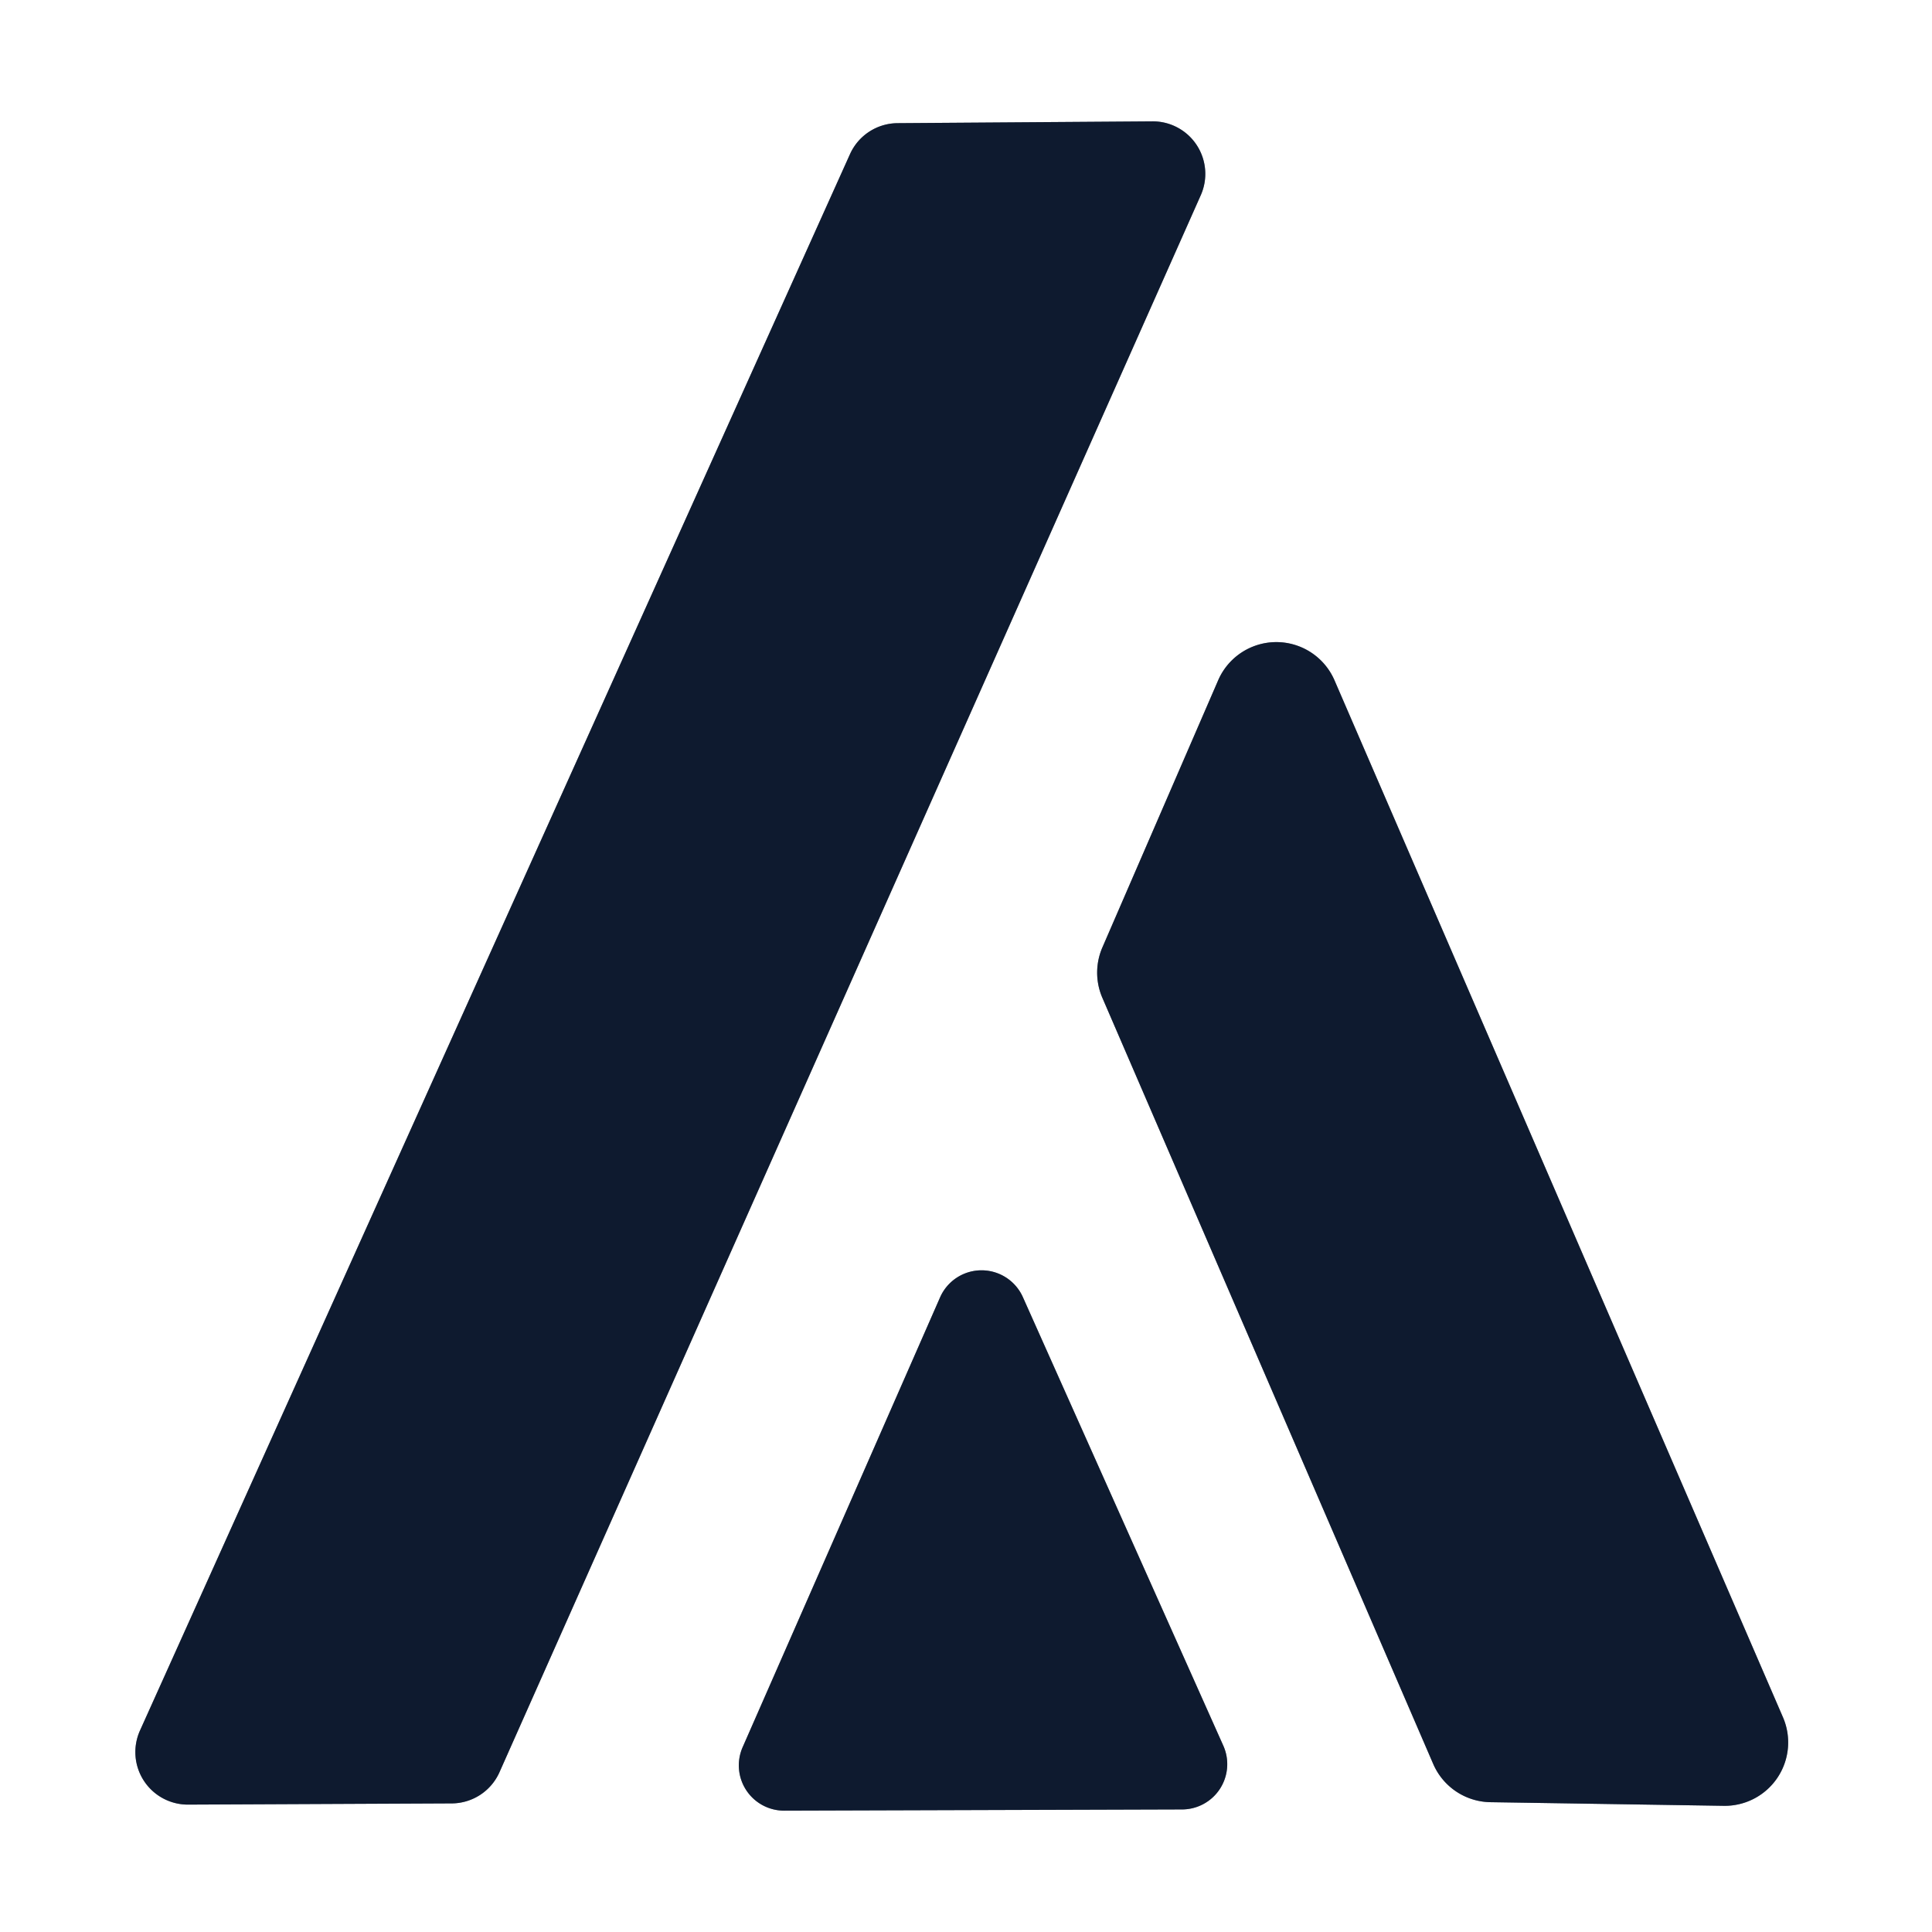
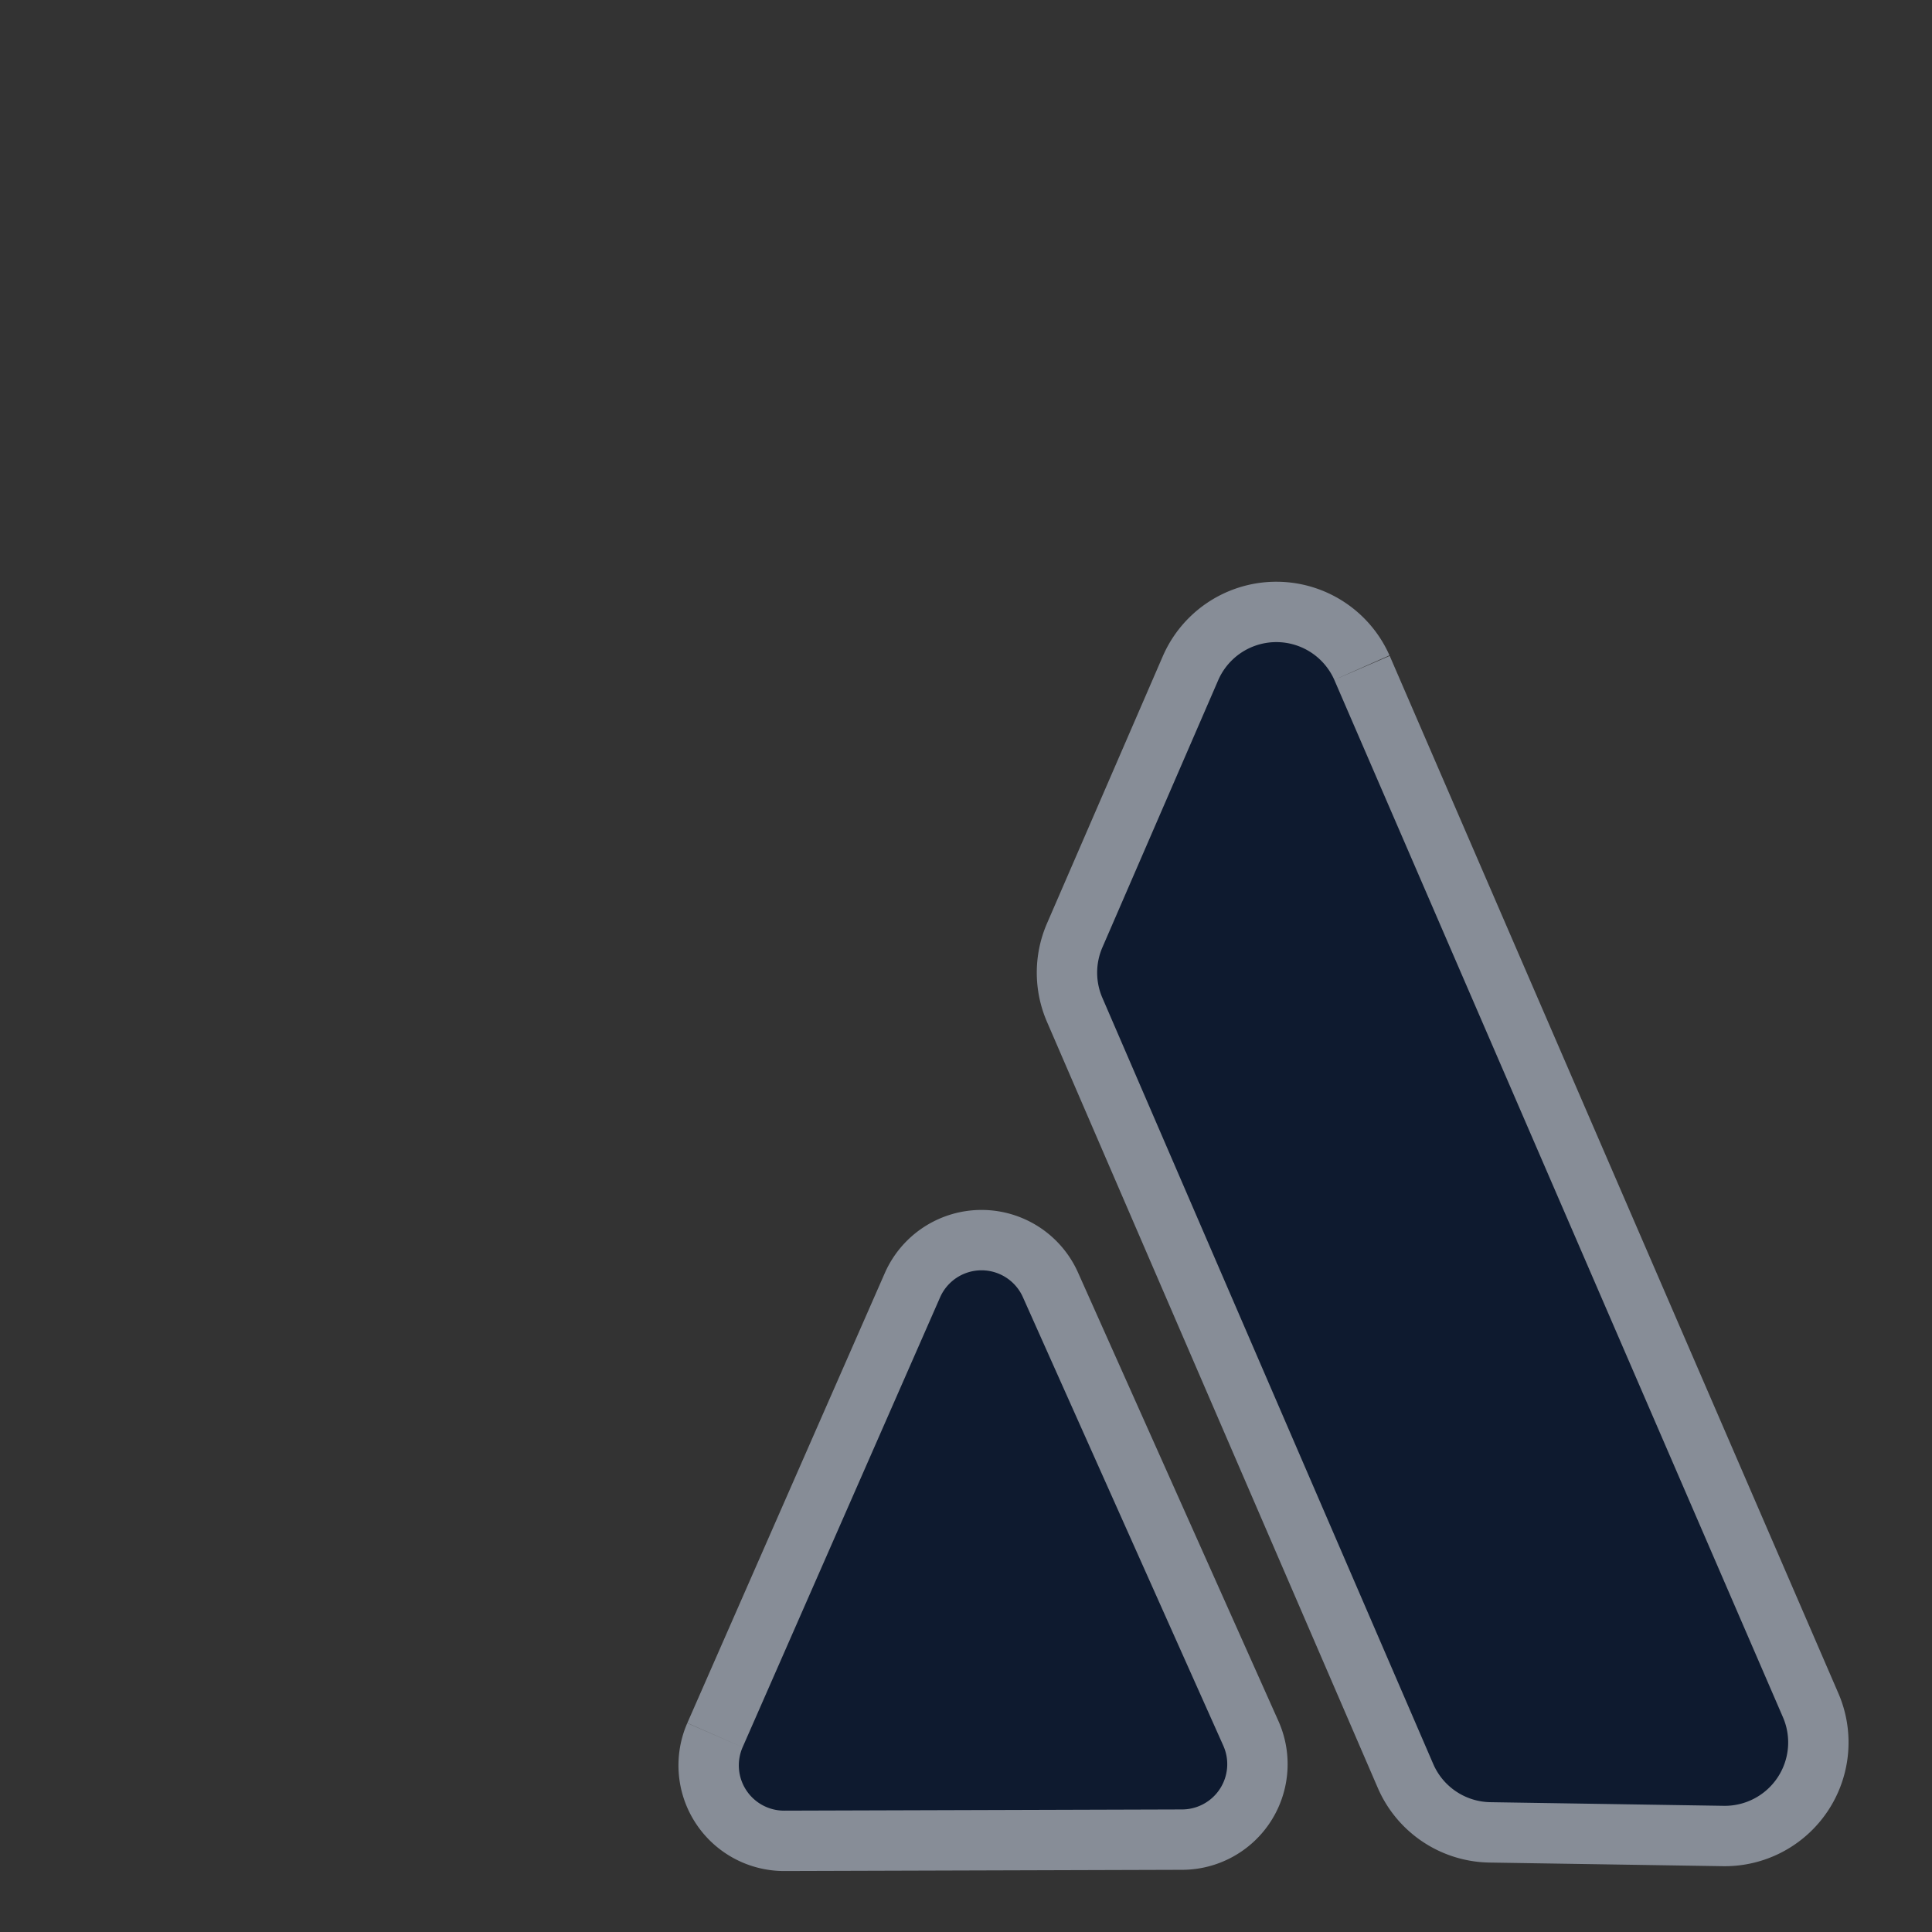
<svg xmlns="http://www.w3.org/2000/svg" version="1.1" viewBox="0.00 0.00 32.00 32.00">
  <rect x="0.00" y="0.00" width="32.00" height="32.00" fill="#333333" stroke="none" />
  <g stroke-width="2.00" fill="none" stroke-linecap="butt">
-     <path stroke="#878d97" vector-effect="non-scaling-stroke" d="   M 2.32 28.66   A 0.87 0.87 0.0 0 0 3.11 29.89   L 7.48 29.87   A 0.87 0.87 0.0 0 0 8.27 29.36   L 19.89 3.23   A 0.87 0.87 0.0 0 0 19.09 2.01   L 14.87 2.04   A 0.87 0.87 0.0 0 0 14.08 2.55   L 2.32 28.66" />
    <path stroke="#878d97" vector-effect="non-scaling-stroke" d="   M 22.10 11.26   A 1.05 1.05 0.0 0 0 20.18 11.26   L 18.26 15.69   A 1.05 1.05 0.0 0 0 18.26 16.53   L 23.74 29.22   A 1.05 1.05 0.0 0 0 24.69 29.85   L 28.55 29.91   A 1.05 1.05 0.0 0 0 29.53 28.44   L 22.10 11.26" />
    <path stroke="#878d97" vector-effect="non-scaling-stroke" d="   M 12.30 28.94   A 0.75 0.75 0.0 0 0 12.99 29.99   L 19.57 29.97   A 0.75 0.75 0.0 0 0 20.26 28.91   L 16.94 21.48   A 0.75 0.75 0.0 0 0 15.57 21.49   L 12.30 28.94" />
  </g>
-   <path fill="#ffffff" d="   M 0.00 0.00   L 32.00 0.00   L 32.00 32.00   L 0.00 32.00   L 0.00 0.00   Z   M 2.32 28.66   A 0.87 0.87 0.0 0 0 3.11 29.89   L 7.48 29.87   A 0.87 0.87 0.0 0 0 8.27 29.36   L 19.89 3.23   A 0.87 0.87 0.0 0 0 19.09 2.01   L 14.87 2.04   A 0.87 0.87 0.0 0 0 14.08 2.55   L 2.32 28.66   Z   M 22.10 11.26   A 1.05 1.05 0.0 0 0 20.18 11.26   L 18.26 15.69   A 1.05 1.05 0.0 0 0 18.26 16.53   L 23.74 29.22   A 1.05 1.05 0.0 0 0 24.69 29.85   L 28.55 29.91   A 1.05 1.05 0.0 0 0 29.53 28.44   L 22.10 11.26   Z   M 12.30 28.94   A 0.75 0.75 0.0 0 0 12.99 29.99   L 19.57 29.97   A 0.75 0.75 0.0 0 0 20.26 28.91   L 16.94 21.48   A 0.75 0.75 0.0 0 0 15.57 21.49   L 12.30 28.94   Z" />
-   <path fill="#0e1a2f" d="   M 2.32 28.66   L 14.08 2.55   A 0.87 0.87 0.0 0 1 14.87 2.04   L 19.09 2.01   A 0.87 0.87 0.0 0 1 19.89 3.23   L 8.27 29.36   A 0.87 0.87 0.0 0 1 7.48 29.87   L 3.11 29.89   A 0.87 0.87 0.0 0 1 2.32 28.66   Z" />
  <path fill="#0e1a2f" d="   M 22.10 11.26   L 29.53 28.44   A 1.05 1.05 0.0 0 1 28.55 29.91   L 24.69 29.85   A 1.05 1.05 0.0 0 1 23.74 29.22   L 18.26 16.53   A 1.05 1.05 0.0 0 1 18.26 15.69   L 20.18 11.26   A 1.05 1.05 0.0 0 1 22.10 11.26   Z" />
  <path fill="#0e1a2f" d="   M 12.30 28.94   L 15.57 21.49   A 0.75 0.75 0.0 0 1 16.94 21.48   L 20.26 28.91   A 0.75 0.75 0.0 0 1 19.57 29.97   L 12.99 29.99   A 0.75 0.75 0.0 0 1 12.30 28.94   Z" />
</svg>